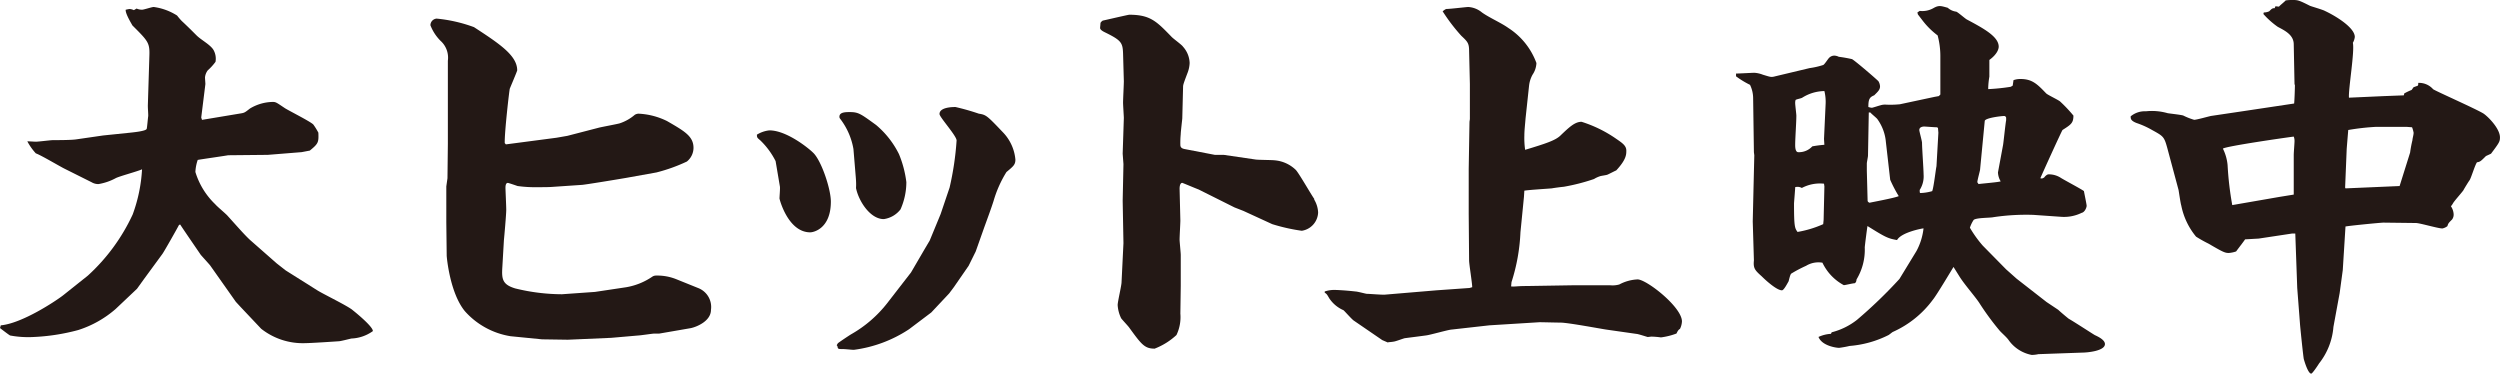
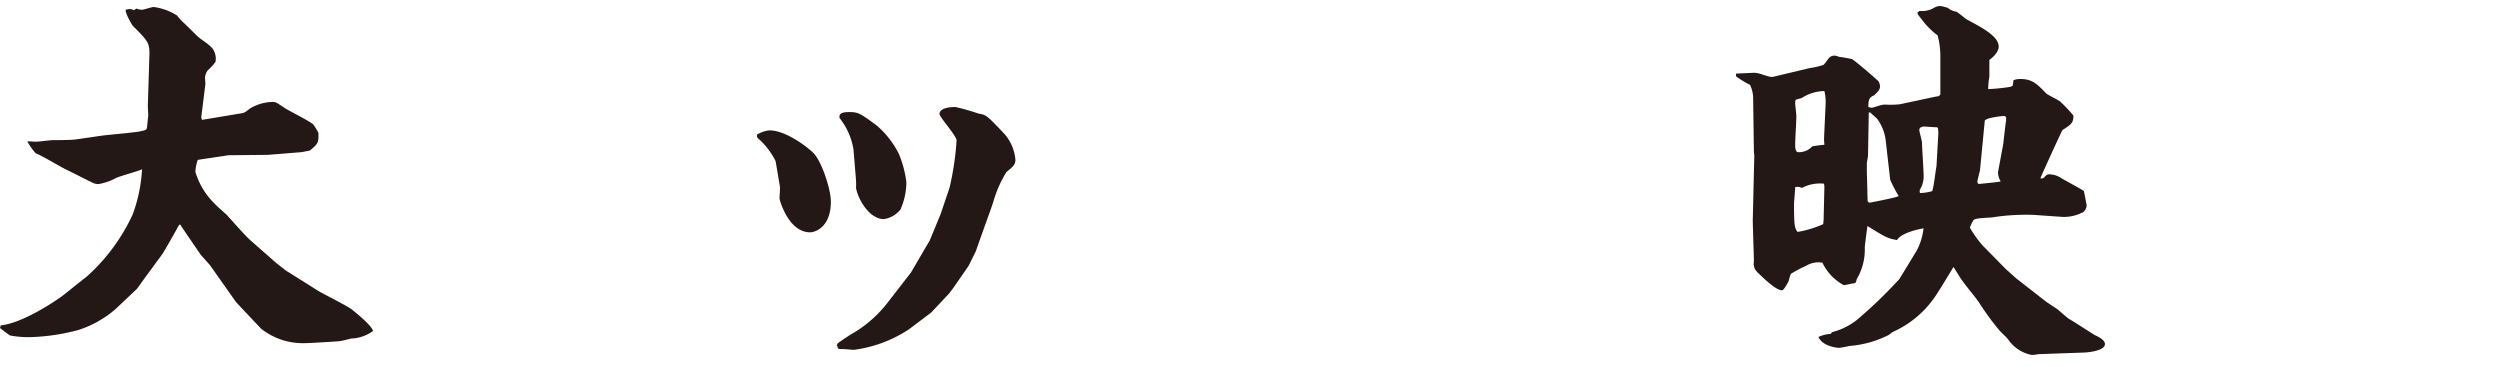
<svg xmlns="http://www.w3.org/2000/svg" width="263.384" height="39.36" viewBox="0 0 263.384 39.36">
  <defs>
    <clipPath id="clip-path">
      <rect id="長方形_1346" data-name="長方形 1346" width="263.384" height="39.36" transform="translate(0 0)" fill="none" />
    </clipPath>
  </defs>
  <g id="bottom_roadshow_now" transform="translate(0 0)">
    <g id="グループ_1853" data-name="グループ 1853" clip-path="url(#clip-path)">
      <path id="パス_10413" data-name="パス 10413" d="M9.266,29.028a20.167,20.167,0,0,0,4.715-6.437,16.359,16.359,0,0,0,.984-4.756c-.41.205-2.419.738-2.788.943a5.823,5.823,0,0,1-1.8.615,1.393,1.393,0,0,1-.738-.2l-2.87-1.435c-.492-.246-2.5-1.435-2.993-1.6a6.067,6.067,0,0,1-.9-1.271c.164,0,.779.041.9.041.286,0,1.558-.164,1.8-.164.369,0,1.968,0,2.46-.082l2.829-.41,2.788-.287c.369-.041,1.722-.164,1.8-.41.041-.082.123-1.107.164-1.353,0-.369-.041-.738-.041-1.107l.164-5.33c.041-1.312-.205-1.517-1.8-3.116,0-.041-.738-1.189-.7-1.64a3.551,3.551,0,0,1,.41-.082,1.189,1.189,0,0,1,.451.123L14.391.9a1.379,1.379,0,0,0,.574.123c.2,0,1.025-.287,1.23-.287a6.114,6.114,0,0,1,2.46.9,7.138,7.138,0,0,0,.492.574c.533.492,1.066,1.025,1.558,1.517s1.476.984,1.8,1.558a1.883,1.883,0,0,1,.2,1.23,5.807,5.807,0,0,1-.82.9,1.474,1.474,0,0,0-.287.738c0,.123.041.615.041.7L21.2,12.382l.082.246,3.936-.656c.533-.082.533-.082,1.107-.533a4.768,4.768,0,0,1,2.419-.7c.328,0,.41.082,1.271.656.451.287,2.665,1.394,2.993,1.722a7.085,7.085,0,0,1,.533.861c.041,1.025,0,1.148-.9,1.886l-.861.164-3.567.287-4.182.041c-.164.041-3.034.451-3.2.492a4.518,4.518,0,0,0-.246,1.271,7.877,7.877,0,0,0,2.091,3.4c.2.246,1.148,1.025,1.312,1.23.82.9,1.886,2.132,2.46,2.624l2.706,2.378.943.738,3.321,2.091c.574.369,3.28,1.681,3.731,2.091.574.451,2.173,1.8,2.132,2.214a4.147,4.147,0,0,1-2.255.779c-.2.041-1.148.287-1.312.287-.574.041-2.993.2-3.526.2a7.081,7.081,0,0,1-4.674-1.517l-2.173-2.3-.492-.533L22.14,27.962c-.164-.2-.656-.738-.984-1.107-.164-.246-1.886-2.747-2.173-3.2l-.123.041c-.164.328-1.6,2.87-1.763,3.075L15.17,29.4l-.738,1.025-2.255,2.132a11.135,11.135,0,0,1-3.936,2.214,21.741,21.741,0,0,1-4.838.739,10.391,10.391,0,0,1-2.337-.165C.9,35.26.164,34.686,0,34.563l.082-.287c2.255-.205,5.822-2.583,6.56-3.157Z" fill="#231815" />
-       <path id="パス_10414" data-name="パス 10414" d="M53.3,15.211l5.33-.7,1.149-.2,3.32-.861c.328-.082,1.887-.369,2.173-.451a4.665,4.665,0,0,0,1.6-.9.791.791,0,0,1,.41-.123,7.56,7.56,0,0,1,2.994.779c1.844,1.066,2.787,1.6,2.787,2.829a1.863,1.863,0,0,1-.7,1.435,17.707,17.707,0,0,1-3.2,1.148l-3.2.574c-.7.123-4.428.738-4.674.738l-2.952.2c-.451.041-1.066.041-1.763.041a12.921,12.921,0,0,1-2.05-.123c-.123-.041-.943-.328-1.025-.328-.246,0-.246.41-.246.533,0,.164.082,1.927.082,2.3,0,.492-.2,2.747-.246,3.2l-.164,2.829c-.082,1.271,0,1.845,1.353,2.255A20.881,20.881,0,0,0,59.2,31l3.485-.246,3.28-.492a6.932,6.932,0,0,0,2.748-1.107.692.692,0,0,1,.409-.123,5.369,5.369,0,0,1,2.091.369l2.337.943a2.14,2.14,0,0,1,1.353,2.3c0,1.189-1.517,1.8-2.131,1.927l-3.322.574h-.532c-.164,0-1.476.2-1.682.2l-2.829.246-4.592.2-2.706-.041-3.321-.328a8.171,8.171,0,0,1-4.8-2.624c-1.6-1.927-1.927-5.74-1.927-5.863l-.041-3.526V19.639l.123-.861.041-3.649V6.4A2.384,2.384,0,0,0,46.412,4.3a4.717,4.717,0,0,1-1.066-1.64.708.708,0,0,1,.656-.7,15.674,15.674,0,0,1,3.936.9c2.706,1.763,4.551,2.993,4.551,4.551,0,.082-.7,1.722-.779,1.927-.041.041-.574,4.674-.533,5.74Z" fill="#231815" />
      <path id="パス_10415" data-name="パス 10415" d="M81.713,16.974a8.057,8.057,0,0,0-1.6-2.173c-.328-.287-.369-.287-.369-.615a3.131,3.131,0,0,1,1.312-.451c1.845,0,4.182,1.927,4.592,2.337.861.779,1.886,3.813,1.886,5.166,0,2.829-1.8,3.239-2.173,3.239-2.337,0-3.239-3.485-3.239-3.567,0-.2.082-1.107.041-1.271ZM88.15,36.367l.123-.205c.2-.164,1.189-.82,1.394-.943a12.9,12.9,0,0,0,3.772-3.239l2.542-3.28,1.435-2.46.533-.9L99.1,22.55l.943-2.788a30.881,30.881,0,0,0,.738-4.961c0-.492-1.8-2.46-1.8-2.788,0-.738,1.435-.738,1.681-.738a24.209,24.209,0,0,1,2.46.7c.779.123.861.2,2.583,2.009a4.726,4.726,0,0,1,1.271,2.829c0,.533-.205.7-.943,1.312a12.133,12.133,0,0,0-1.353,3.034c-.246.779-.656,1.886-.984,2.788l-.9,2.542L102.049,28l-1.558,2.255-.492.656-1.886,2.009-2.337,1.763a13.727,13.727,0,0,1-5.822,2.173c-.205,0-.9-.082-1.189-.082-.451,0-.492,0-.533-.287ZM89.913,15.7A7.225,7.225,0,0,0,88.6,12.628c-.123-.164-.164-.2-.164-.328,0-.451.533-.492,1.066-.492.943,0,1.148.164,2.788,1.353a9.5,9.5,0,0,1,2.419,3.075,11.3,11.3,0,0,1,.779,2.952,7.089,7.089,0,0,1-.615,2.87,2.7,2.7,0,0,1-1.763,1.025c-1.435,0-2.624-1.886-2.911-3.2-.041-.123.041-.246-.041-1.23Z" fill="#231815" />
-       <path id="パス_10416" data-name="パス 10416" d="M124.558,12.464c0,.082-.164,1.435-.164,1.681a9.267,9.267,0,0,0-.041,1.066c0,.164,0,.41.451.492l3.2.615h.943l3.362.492c.328.041,1.722.041,2.009.082a3.631,3.631,0,0,1,2.173.984c.287.246,1.64,2.624,1.968,3.075v.082a2.87,2.87,0,0,1,.41,1.353,2.027,2.027,0,0,1-1.722,1.927,19.394,19.394,0,0,1-3.116-.7l-3.034-1.394-.943-.369-3.772-1.886c-.328-.123-1.394-.574-1.722-.7-.246,0-.287.41-.287.615l.082,3.362c0,.246-.082,1.681-.082,2.009,0,.2.123,1.394.123,1.6v3.28l-.041,2.911a4.364,4.364,0,0,1-.41,2.255,7.179,7.179,0,0,1-2.3,1.435c-1.066,0-1.394-.451-2.706-2.255-.123-.164-.7-.779-.82-.943a3.635,3.635,0,0,1-.369-1.394c0-.369.41-2.05.41-2.419l.2-4.1-.082-4.469.082-3.854-.082-1.107.123-3.772c0-.123-.082-1.353-.082-1.6,0-.369.082-1.927.082-2.255l-.082-2.911c-.041-1.148-.164-1.394-1.927-2.255-.164-.082-.492-.246-.492-.451,0-.082.041-.451.041-.533a.707.707,0,0,1,.246-.246c.041,0,2.665-.615,2.788-.615,2.214,0,2.87.7,4.428,2.3.164.2,1.107.861,1.23,1.066a2.688,2.688,0,0,1,.7,1.722,3.2,3.2,0,0,1-.2.984c-.451,1.189-.492,1.312-.492,1.558Z" fill="#231815" />
-       <path id="パス_10417" data-name="パス 10417" d="M139.564,30.709a3.131,3.131,0,0,1,1.025-.164c.205,0,1.148.041,2.214.164.205,0,1.107.246,1.189.246.328,0,1.681.123,1.968.082l5.371-.451,3.485-.246.287-.082c0-.451-.328-2.419-.328-2.829l-.041-4.92V17.794l.082-4.961.041-.287V8.856l-.082-3.485c0-.82-.164-.984-.82-1.6a18.971,18.971,0,0,1-1.968-2.583c.123-.082.287-.246.451-.246.369,0,2.05-.205,2.255-.205a2.492,2.492,0,0,1,1.435.574c.738.533,2.05,1.107,2.788,1.64a7.422,7.422,0,0,1,2.952,3.69,2.357,2.357,0,0,1-.41,1.23,3.123,3.123,0,0,0-.369,1.189l-.369,3.444c-.041.574-.123,1.23-.123,1.763a8.678,8.678,0,0,0,.082,1.517c2.173-.656,3.157-.984,3.69-1.476.984-.943,1.558-1.476,2.255-1.476a13.4,13.4,0,0,1,3.608,1.763c.656.451,1.107.738,1.107,1.271,0,.41,0,.943-1.066,2.091-.041,0-.82.41-.943.451-.082.041-.7.123-.779.164a2.826,2.826,0,0,0-.615.287,20.866,20.866,0,0,1-3.2.82c-.082,0-1.066.123-1.23.164-.451.041-2.5.164-2.911.246l-.041.656-.369,3.731a19.793,19.793,0,0,1-.943,5.248l-.041.451c.451.041.574-.041,1.64-.041l5.043-.082h3.731a2.6,2.6,0,0,0,.984-.082,4.5,4.5,0,0,1,1.927-.533c.943,0,4.674,2.911,4.674,4.428a2,2,0,0,1-.205.779c-.123.082-.2.123-.369.492a7.037,7.037,0,0,1-1.64.41,8.675,8.675,0,0,0-.984-.082c-.082,0-.369.041-.41.041-.164-.041-1.025-.328-1.189-.328l-3.157-.451c-.574-.082-4.059-.738-4.838-.738-.328,0-1.886-.041-2.214-.041l-5.289.328-4.018.451c-.41.041-2.255.574-2.665.615-.287.041-1.886.246-2.214.287-.205.041-1.025.369-1.23.369-.164.041-.492.041-.574.082l-.574-.246-2.993-2.05c-.205-.123-1.025-1.066-1.107-1.107a3.449,3.449,0,0,1-1.476-1.23c-.246-.41-.246-.451-.492-.615Z" fill="#231815" />
      <path id="パス_10418" data-name="パス 10418" d="M182.9,7.749c.287,0,1.763-.082,1.927-.082a3,3,0,0,1,.9.205c.82.246.861.287,1.312.164l3.608-.861a8.125,8.125,0,0,0,1.435-.328c.123-.041.492-.615.574-.7a.775.775,0,0,1,.574-.287,1.107,1.107,0,0,1,.492.123,14.066,14.066,0,0,1,1.394.246c.369.2,2.747,2.255,2.788,2.337a1.163,1.163,0,0,1,.164.533c0,.369-.246.574-.615.943-.492.2-.615.41-.615,1.23a1.522,1.522,0,0,0,.369.082c.082,0,.82-.246.861-.246a1.6,1.6,0,0,1,.656-.082,10.172,10.172,0,0,0,1.435-.041l3.649-.779.451-.082.164-.164V5.986a8.394,8.394,0,0,0-.287-2.255,8.134,8.134,0,0,1-1.64-1.64c-.41-.533-.451-.574-.451-.615l-.041-.164.246-.164a2.35,2.35,0,0,0,1.435-.287c.574-.328.779-.246,1.517-.041a1.662,1.662,0,0,0,.9.41c.205.082.943.738,1.107.82,1.763.943,3.362,1.8,3.362,2.87,0,.164-.082.738-.984,1.394V8.077a7.791,7.791,0,0,0-.123,1.312,21.173,21.173,0,0,0,2.378-.246l.205-.123.082-.574a2.042,2.042,0,0,1,.738-.123c1.23,0,1.763.533,2.706,1.517.164.164,1.312.7,1.476.861a15.06,15.06,0,0,1,1.394,1.476c0,.779-.246.943-1.148,1.517-.082.082-2.132,4.592-2.337,5.084.164.041.205.041.41-.082.082-.123.287-.328.451-.328a2.314,2.314,0,0,1,1.23.328c.369.246,2.173,1.189,2.5,1.435.041.246.287,1.394.287,1.558,0,.123-.164.656-.533.738a4.21,4.21,0,0,1-2.214.41l-2.87-.2a23.355,23.355,0,0,0-4.223.246c-.328.082-1.968.041-2.091.328a3.353,3.353,0,0,0-.369.779,12.183,12.183,0,0,0,1.353,1.886l2.46,2.5,1.107.984,3.157,2.46,1.23.82c.164.164.943.82,1.107.943.451.246,2.337,1.476,2.747,1.722.451.205,1.066.533,1.066.943,0,.738-1.886.9-2.378.9l-4.633.164a3.611,3.611,0,0,1-.7.082,3.855,3.855,0,0,1-2.46-1.6c-.246-.328-.7-.7-.943-.984a27.748,27.748,0,0,1-2.132-2.911c-.492-.738-1.558-1.927-2.091-2.788l-.615-.984c-.041.041-1.763,2.952-2.173,3.444a10.6,10.6,0,0,1-4.223,3.4c-.082.041-.369.287-.451.328a11.033,11.033,0,0,1-4.1,1.148,10.488,10.488,0,0,1-1.107.2c-.287,0-1.8-.2-2.173-1.148a3.607,3.607,0,0,1,1.312-.328l.082-.164a7.153,7.153,0,0,0,2.665-1.312,49.35,49.35,0,0,0,4.469-4.305l1.8-2.952a6.494,6.494,0,0,0,.738-2.378c-.123,0-2.337.41-2.788,1.23-.984-.164-1.271-.328-3.116-1.476-.041.2-.287,2.132-.287,2.255a6.049,6.049,0,0,1-.861,3.362c-.041.287-.082.328-.2.41-.205,0-.984.2-1.148.2A5.222,5.222,0,0,1,192,27.675a2.5,2.5,0,0,0-1.722.328,13.88,13.88,0,0,0-1.558.82c-.123.082-.246.7-.287.82-.123.2-.492.943-.7.943-.533,0-1.64-.984-2.132-1.476-.738-.656-.9-.861-.82-1.681l-.123-4.1.082-3.526.082-3.444-.041-.328-.082-5.74a3.286,3.286,0,0,0-.328-1.353,9.3,9.3,0,0,1-1.476-.9Zm9.225,15.416.082-3.526-.041-.287a4.074,4.074,0,0,0-2.337.451.9.9,0,0,0-.7-.082c0,.246-.123,1.6-.123,1.722,0,2.46.082,2.583.369,2.993a11.223,11.223,0,0,0,2.706-.82Zm.041-8.528.164-3.567a4.87,4.87,0,0,0-.123-1.476,4.461,4.461,0,0,0-2.337.7c-.123.082-.656.164-.7.246a1.019,1.019,0,0,0-.041.328c0,.2.123,1.148.123,1.312,0,.738-.123,2.378-.123,3.075,0,.2,0,.779.328.779a1.915,1.915,0,0,0,1.476-.615,11.928,11.928,0,0,1,1.271-.164Zm6.519.328a4.811,4.811,0,0,0-.9-2.419c-.082-.123-.656-.574-.738-.7h-.164L196.8,16.4c0,.123-.123.7-.123.82V18l.082,3.116c0,.164.123.2.205.246.123-.041,2.624-.492,3.075-.7a14,14,0,0,1-.9-1.722Zm3.567,5.289.041.082a4.85,4.85,0,0,0,1.271-.2c.164-.41.369-2.255.451-2.624l.2-3.526-.041-.492-.082-.082c-.205,0-1.312-.082-1.353-.082-.164,0-.533.041-.533.369,0,.164.287,1.148.287,1.353,0,.533.164,2.829.164,3.321a2.641,2.641,0,0,1-.41,1.64Zm8.774-4.961c.041-.164.246-2.214.328-2.624v-.2a.216.216,0,0,0-.246-.246c-.246,0-2.009.2-2.009.533l-.492,5.125c0,.082-.287,1.107-.287,1.312,0,.041.041.041.123.2.205-.041,2.173-.2,2.337-.287a1.95,1.95,0,0,1-.287-.943Z" fill="#231815" />
-       <path id="パス_10419" data-name="パス 10419" d="M235.955,11.767l5.74-.861c.041-.328.082-1.64.082-1.927l-.041-.123-.082-4.182c0-.984-.9-1.435-1.681-1.845a8.585,8.585,0,0,1-1.517-1.353l.041-.164a1.31,1.31,0,0,0,.574-.123c.287-.287.328-.328.574-.328l.082-.2L240.1.7c.082-.123.615-.533.7-.656A4.708,4.708,0,0,1,241.572,0c.533,0,.656.041,1.8.615.2.082,1.353.41,1.558.533,1.148.533,3.157,1.763,3.157,2.747a1.623,1.623,0,0,1-.205.615c.205.9-.492,4.961-.41,5.781l3.649-.164,2.132-.082.041-.2a6.689,6.689,0,0,1,.779-.369l.205-.287.451-.164.041-.123V8.733a1.964,1.964,0,0,1,1.558.656c.082.123,4.551,2.091,5.33,2.583.533.369,1.722,1.6,1.722,2.5,0,.451-.082.574-.943,1.722l-.533.246c-.533.533-.614.615-.943.656-.2.246-.615,1.64-.779,1.886-.123.164-.574.9-.656,1.066-.164.246-.984,1.148-1.107,1.394a1.736,1.736,0,0,1-.205.287,1.66,1.66,0,0,1,.287.861.871.871,0,0,1-.164.533c-.369.369-.41.41-.492.7a1.292,1.292,0,0,1-.533.246c-.451,0-2.378-.574-2.788-.574l-3.4-.041c-.328,0-3.649.328-4.018.41l-.287,4.592-.328,2.419-.656,3.567a7.107,7.107,0,0,1-1.517,3.854c-.123.205-.7,1.067-.82,1.067-.328,0-.7-1.23-.779-1.517-.041-.042-.41-3.608-.41-3.772l-.287-3.732-.205-5.74h-.328l-3.526.533-1.435.082c-.123.2-.738.984-.943,1.271a2.947,2.947,0,0,1-.779.164c-.41,0-.656-.123-2.132-.984a13.536,13.536,0,0,1-1.312-.738,7.4,7.4,0,0,1-1.558-3.28c-.082-.246-.246-1.435-.287-1.64l-1.189-4.428c-.328-1.189-.41-1.23-1.6-1.886a8.948,8.948,0,0,0-1.64-.738c-.615-.246-.615-.451-.615-.7a2.319,2.319,0,0,1,1.6-.533,6.02,6.02,0,0,1,2.3.2c.246.041,1.394.164,1.64.246a6.656,6.656,0,0,0,1.148.451c.287,0,1.558-.369,1.8-.41Zm4.182,8.979,1.517-.246V16.318c0-.246.082-1.23.082-1.435a1.219,1.219,0,0,0-.082-.492c-.7.082-7.257,1.025-7.462,1.271a4.908,4.908,0,0,1,.492,1.722,34.037,34.037,0,0,0,.492,4.223Zm6.97-.9,5.7-.246,1.107-3.526a12.417,12.417,0,0,1,.246-1.312c0-.164.123-.533.123-.779a3.02,3.02,0,0,0-.164-.574l-.533-.041h-3.321a24.644,24.644,0,0,0-2.87.328c0,.041-.164,1.968-.164,2.05l-.164,4.018Z" fill="#231815" />
    </g>
  </g>
</svg>